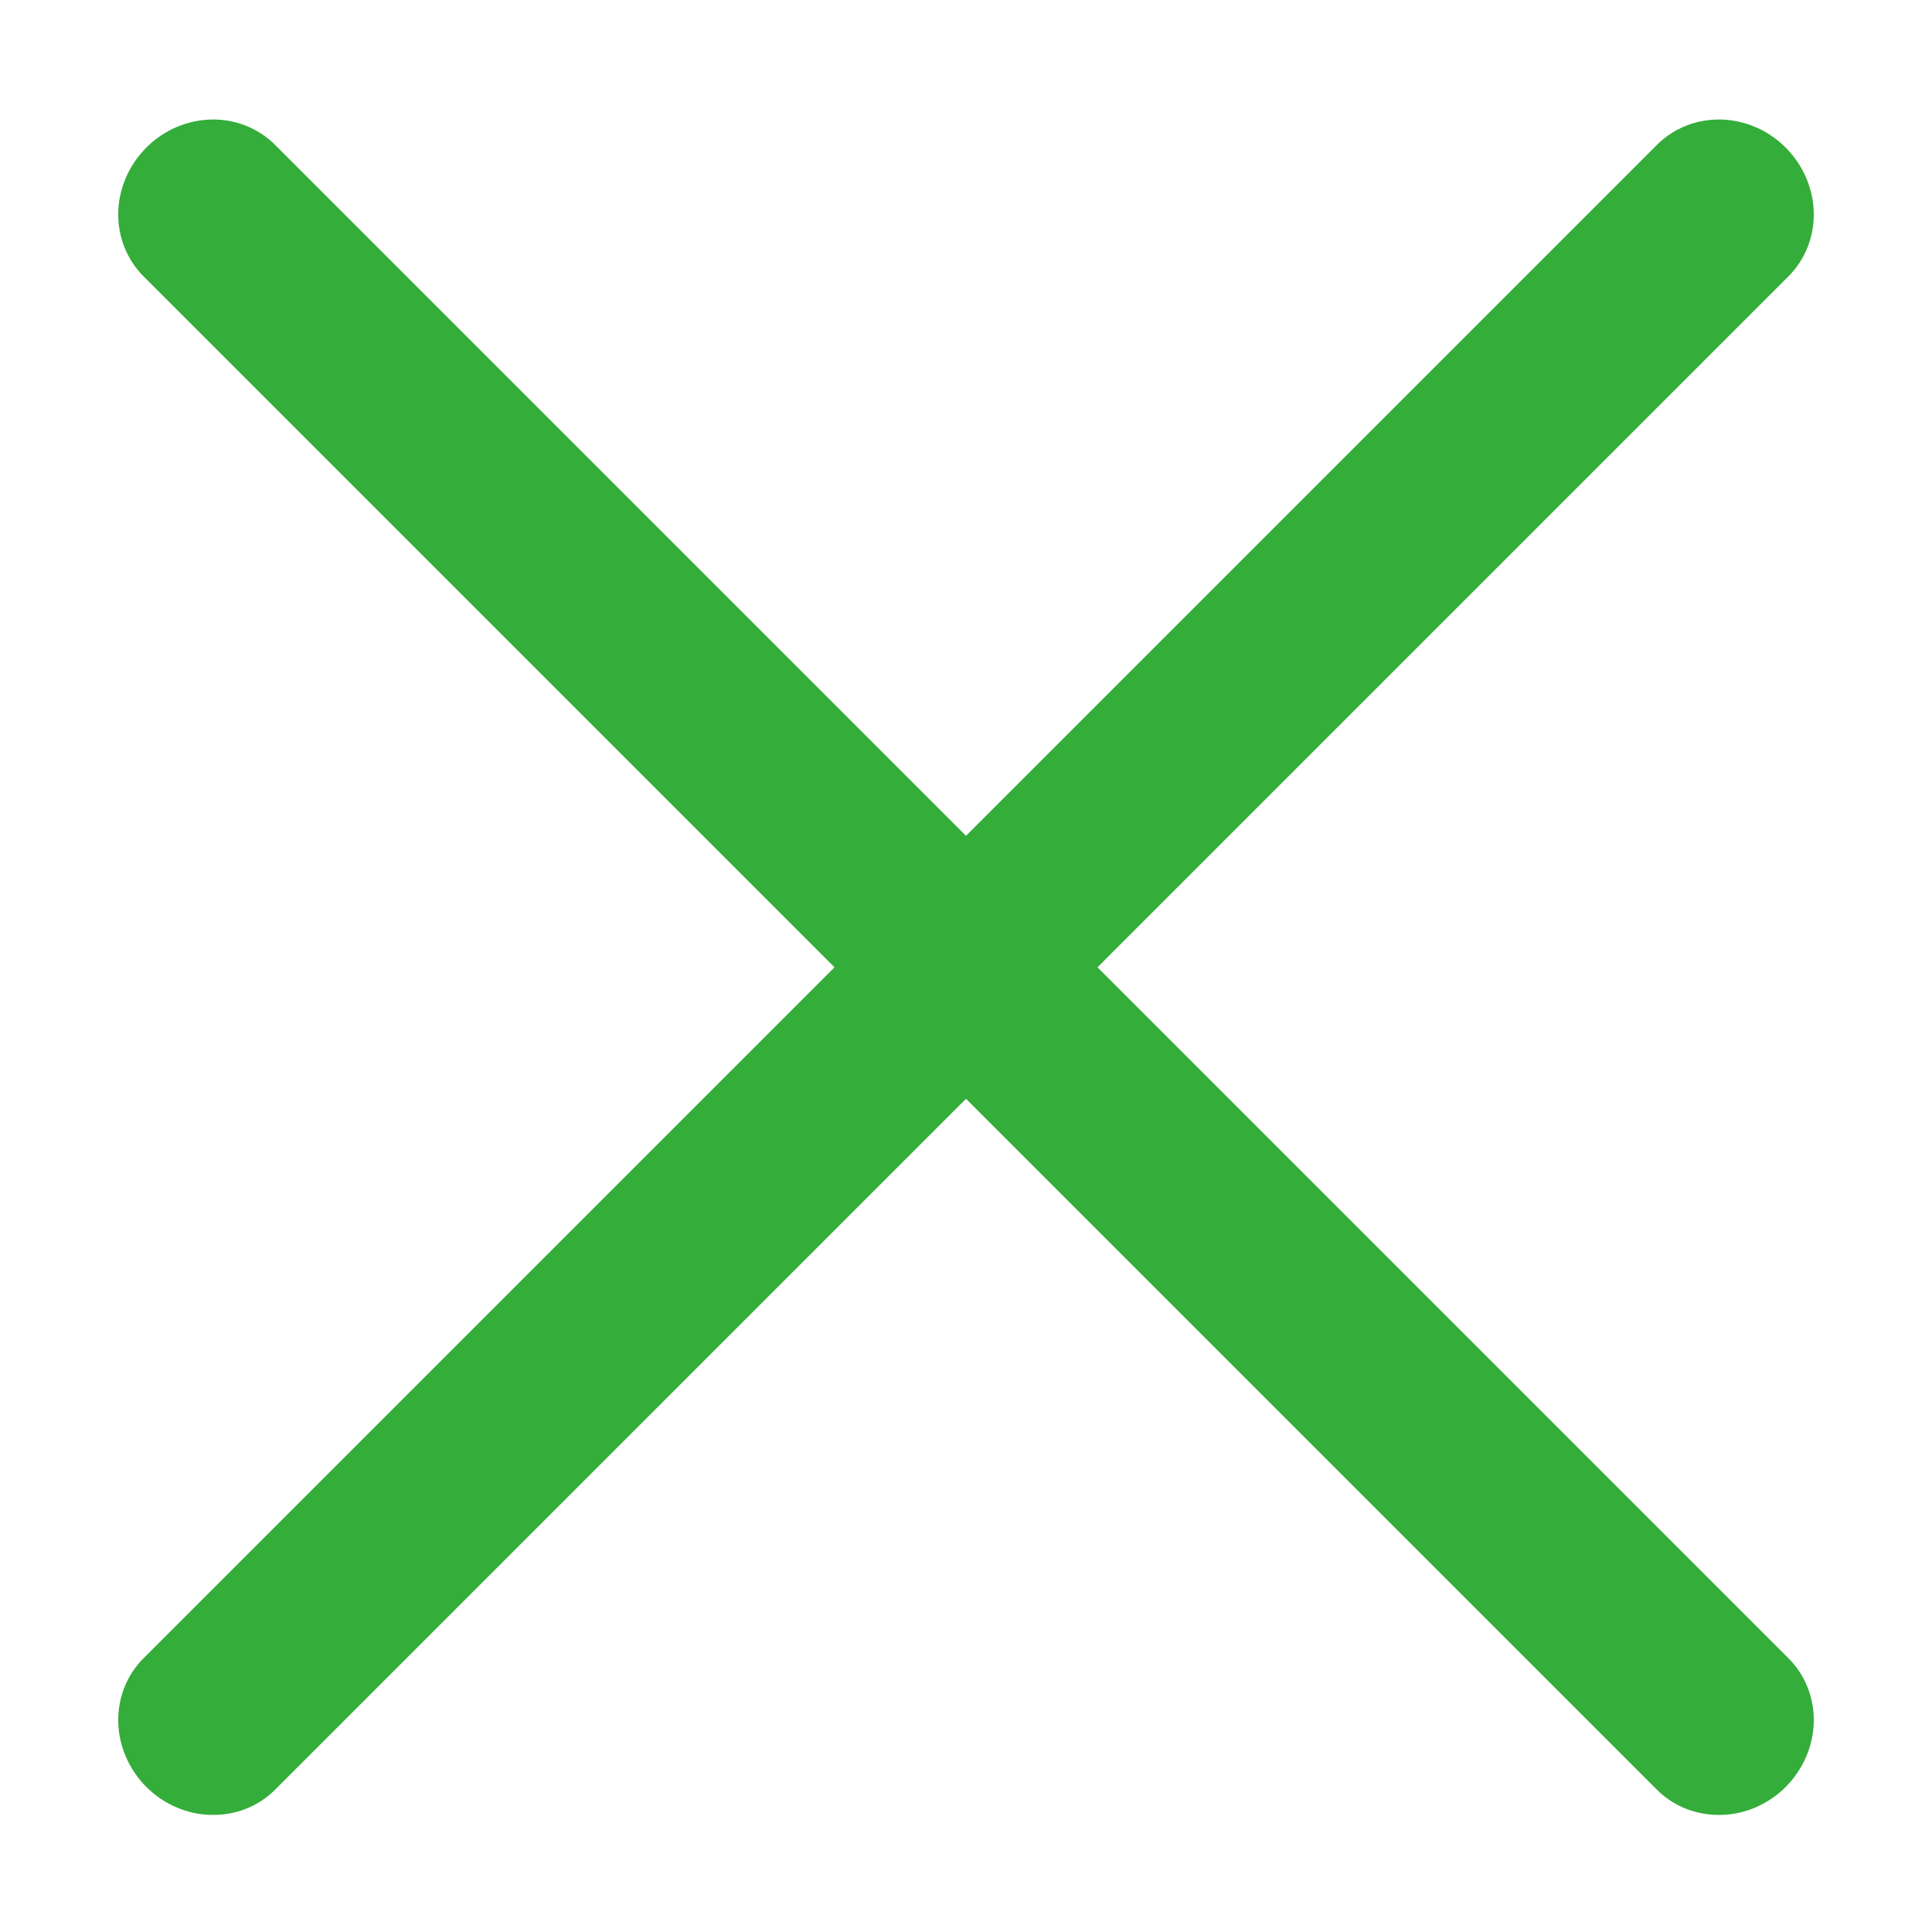
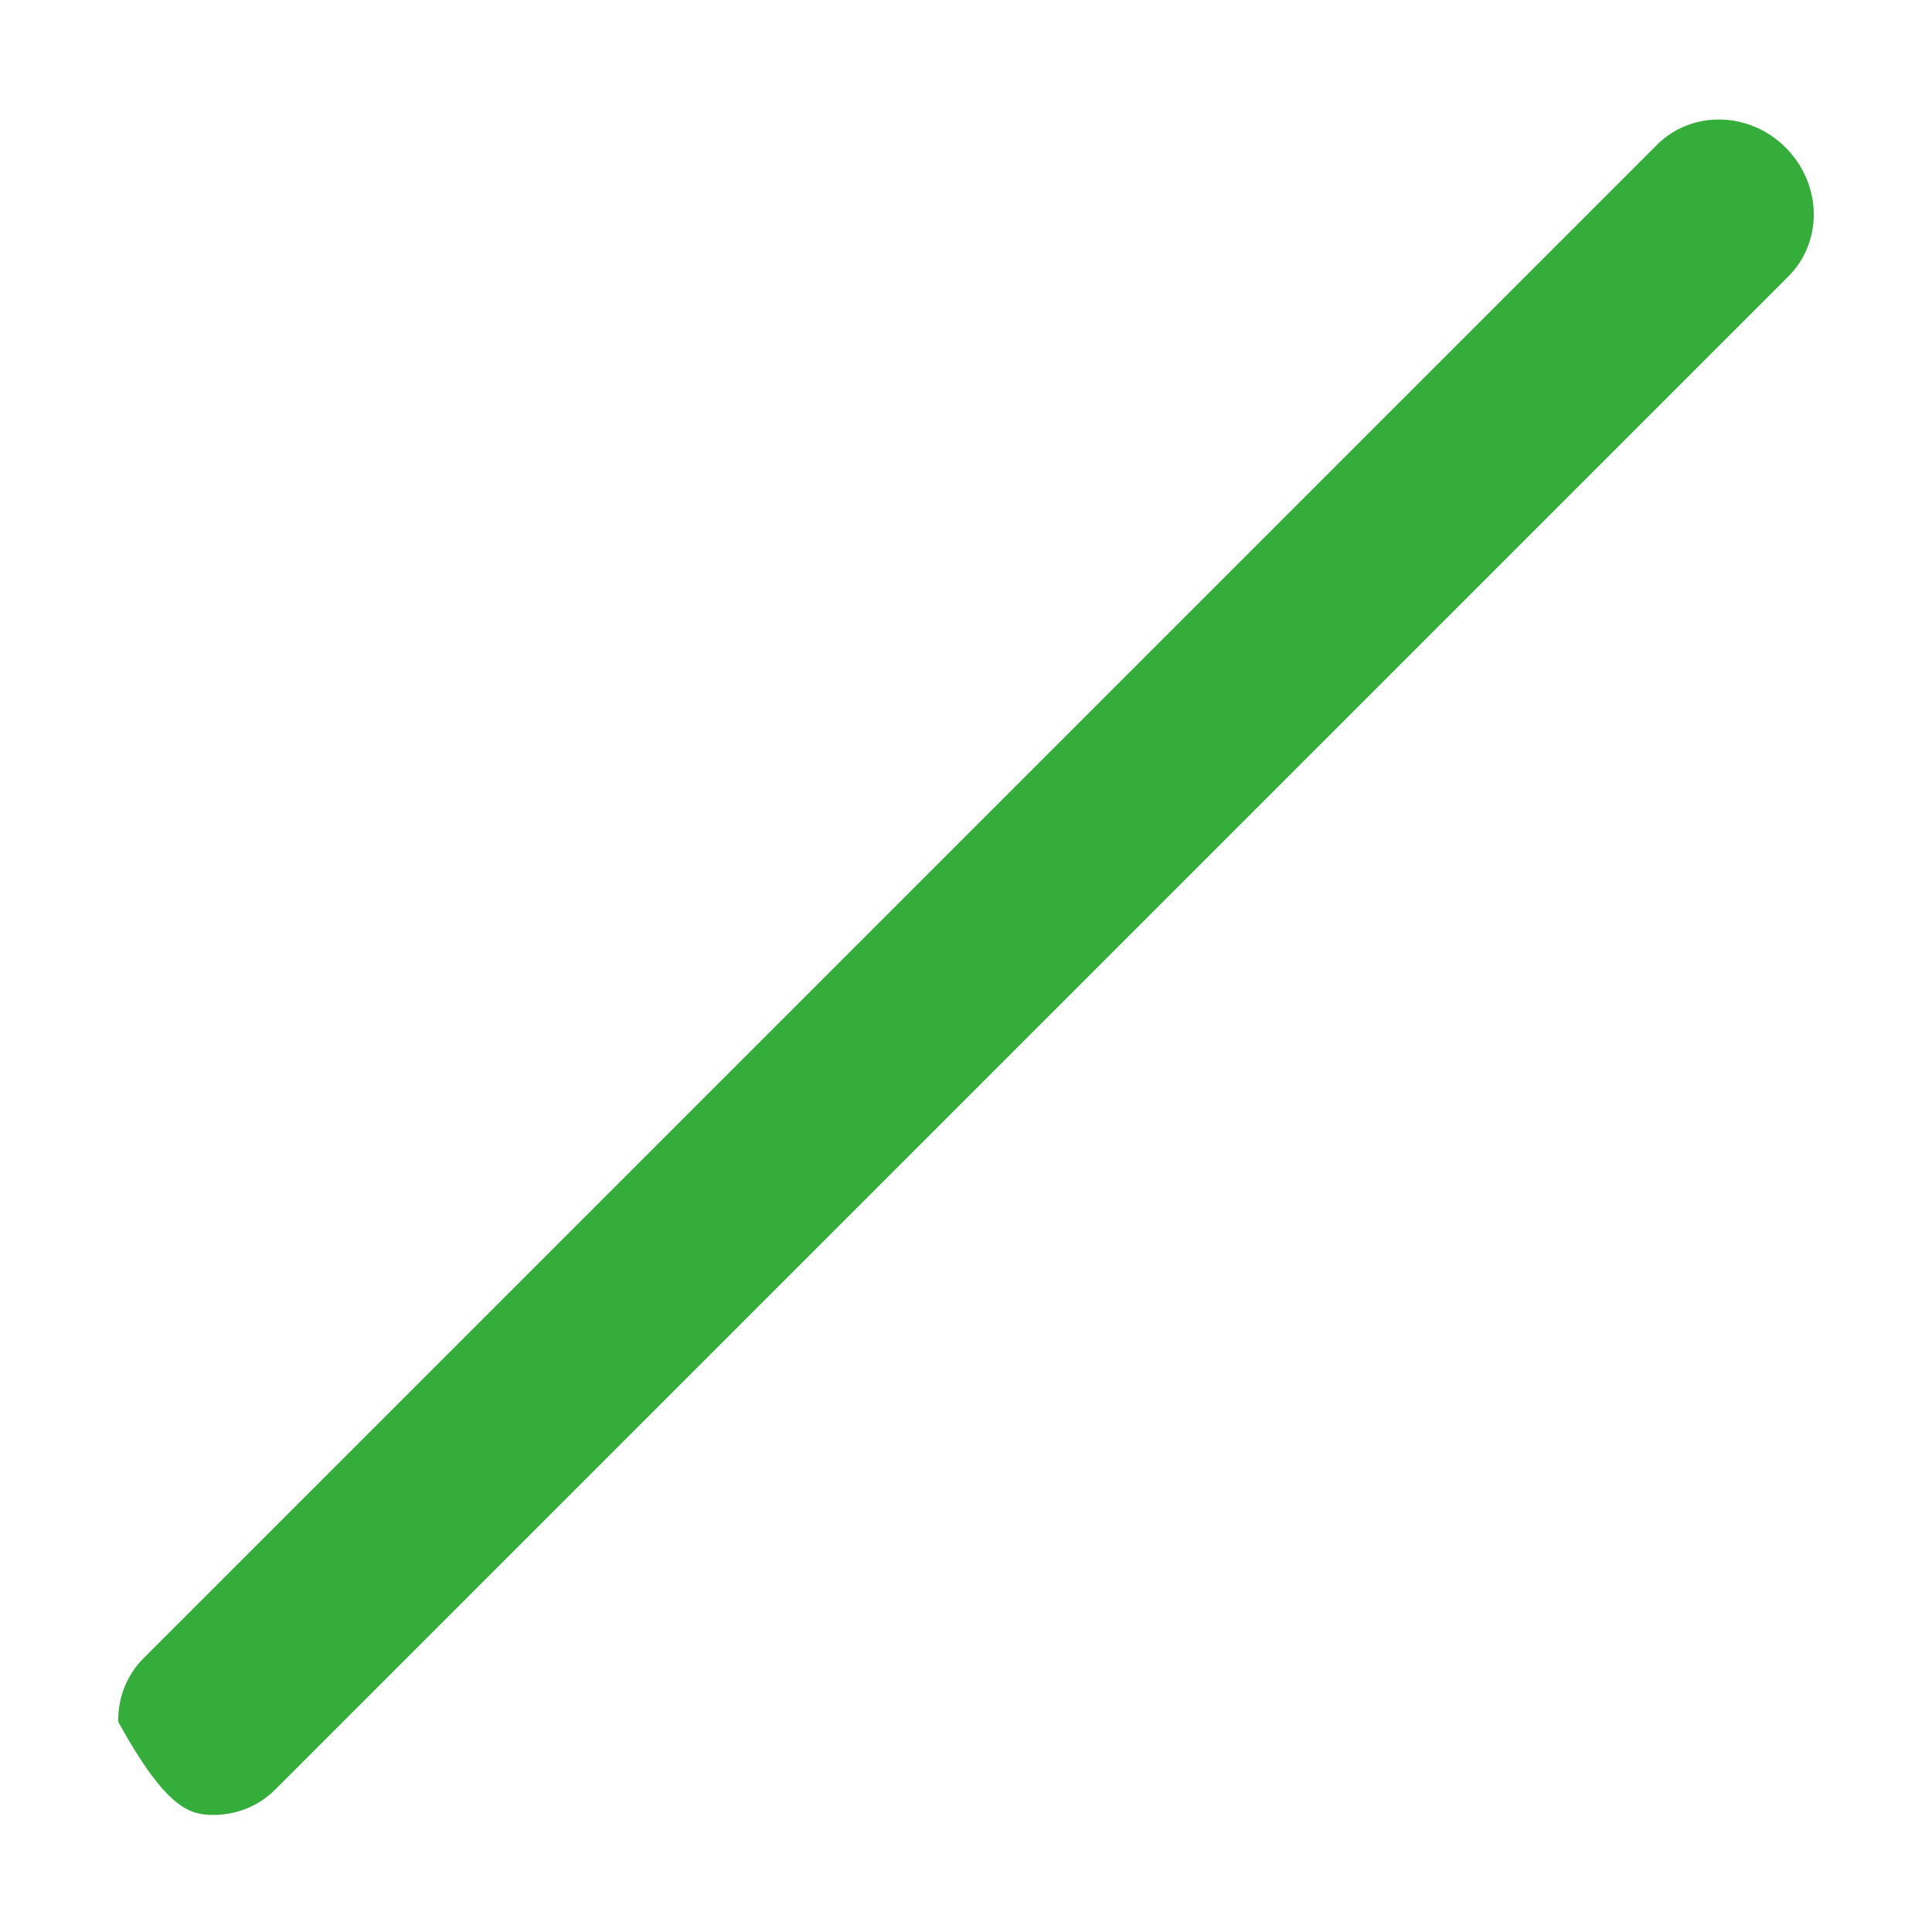
<svg xmlns="http://www.w3.org/2000/svg" width="15" height="15" viewBox="0 0 15 15" fill="none">
-   <path d="M1.136 1.146C1.271 1.01 1.453 0.932 1.641 0.928C1.828 0.924 2.006 0.995 2.136 1.125L13.885 12.874C14.015 13.003 14.086 13.182 14.082 13.369C14.078 13.557 13.999 13.738 13.864 13.874C13.729 14.009 13.547 14.088 13.36 14.091C13.172 14.095 12.994 14.025 12.864 13.895L1.115 2.146C0.985 2.016 0.914 1.838 0.918 1.65C0.922 1.463 1.001 1.281 1.136 1.146Z" fill="#34AD3A" />
-   <path d="M13.864 1.146C13.729 1.01 13.547 0.932 13.36 0.928C13.172 0.924 12.994 0.995 12.864 1.125L1.115 12.874C0.985 13.003 0.914 13.182 0.918 13.369C0.922 13.557 1.001 13.738 1.136 13.874C1.272 14.009 1.453 14.088 1.641 14.091C1.828 14.095 2.006 14.025 2.136 13.895L13.885 2.146C14.015 2.016 14.086 1.838 14.082 1.65C14.078 1.463 13.999 1.281 13.864 1.146Z" fill="#34AD3A" />
+   <path d="M13.864 1.146C13.729 1.01 13.547 0.932 13.36 0.928C13.172 0.924 12.994 0.995 12.864 1.125L1.115 12.874C0.985 13.003 0.914 13.182 0.918 13.369C1.272 14.009 1.453 14.088 1.641 14.091C1.828 14.095 2.006 14.025 2.136 13.895L13.885 2.146C14.015 2.016 14.086 1.838 14.082 1.65C14.078 1.463 13.999 1.281 13.864 1.146Z" fill="#34AD3A" />
</svg>